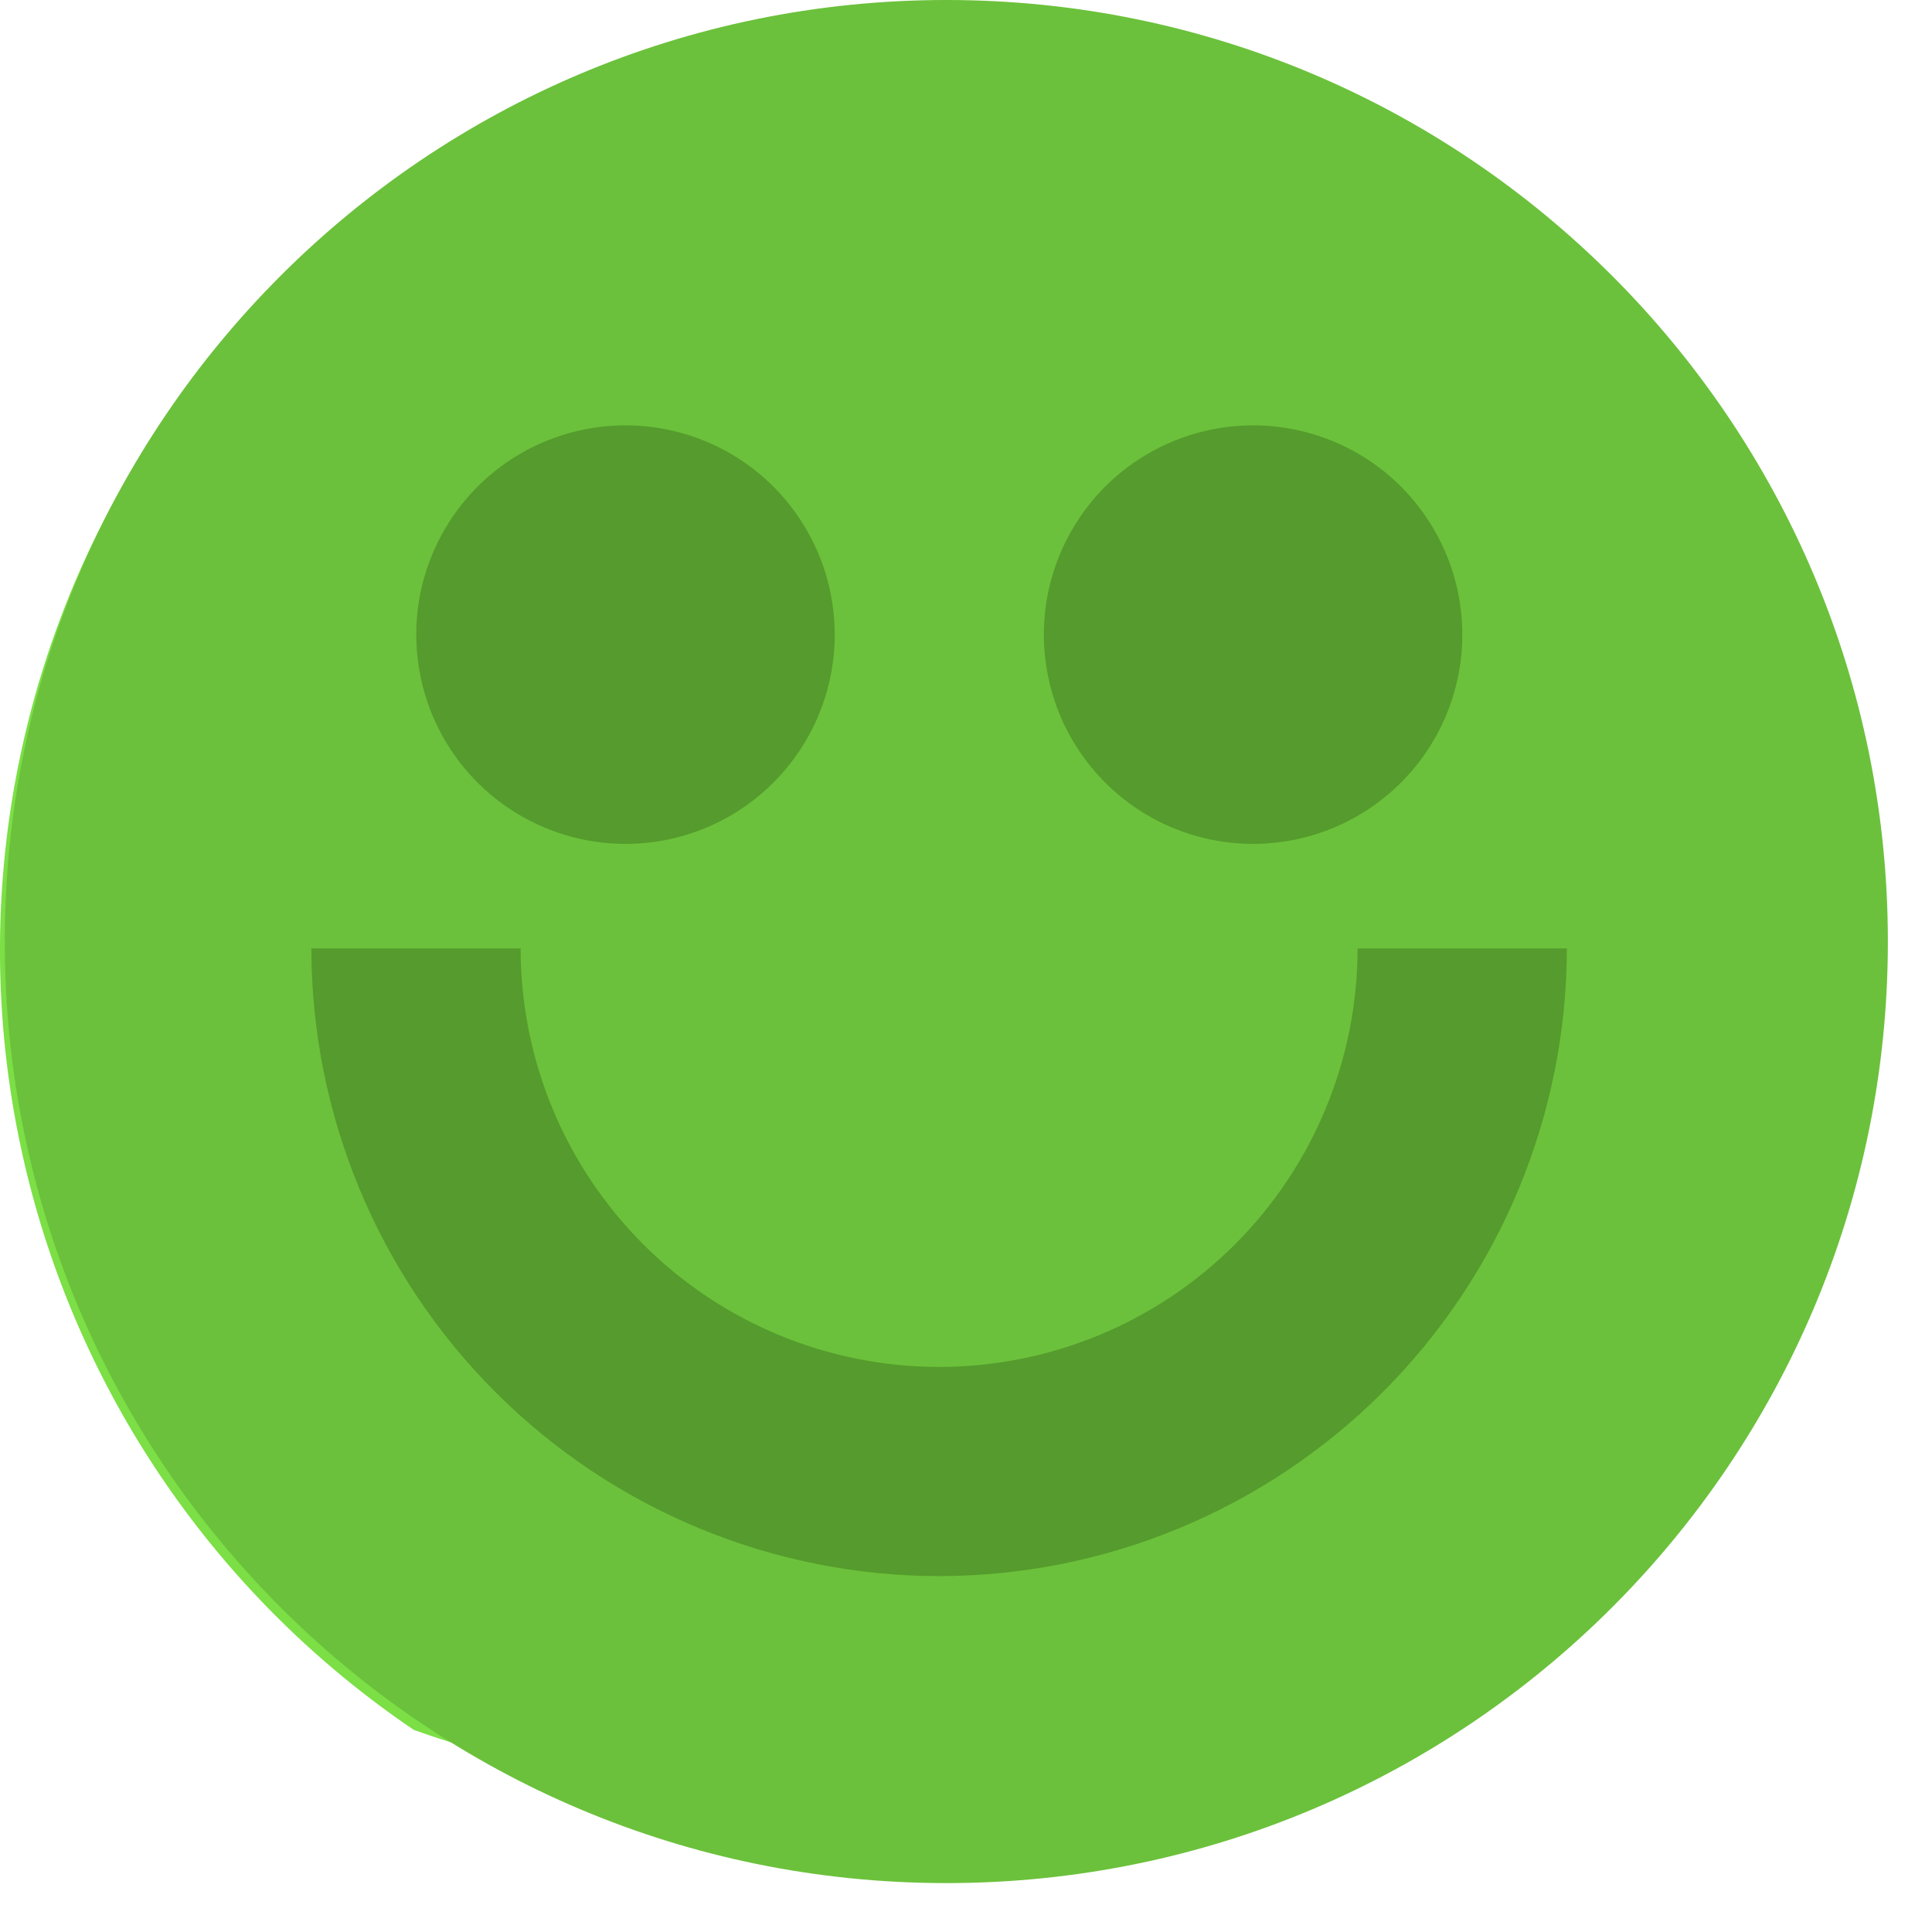
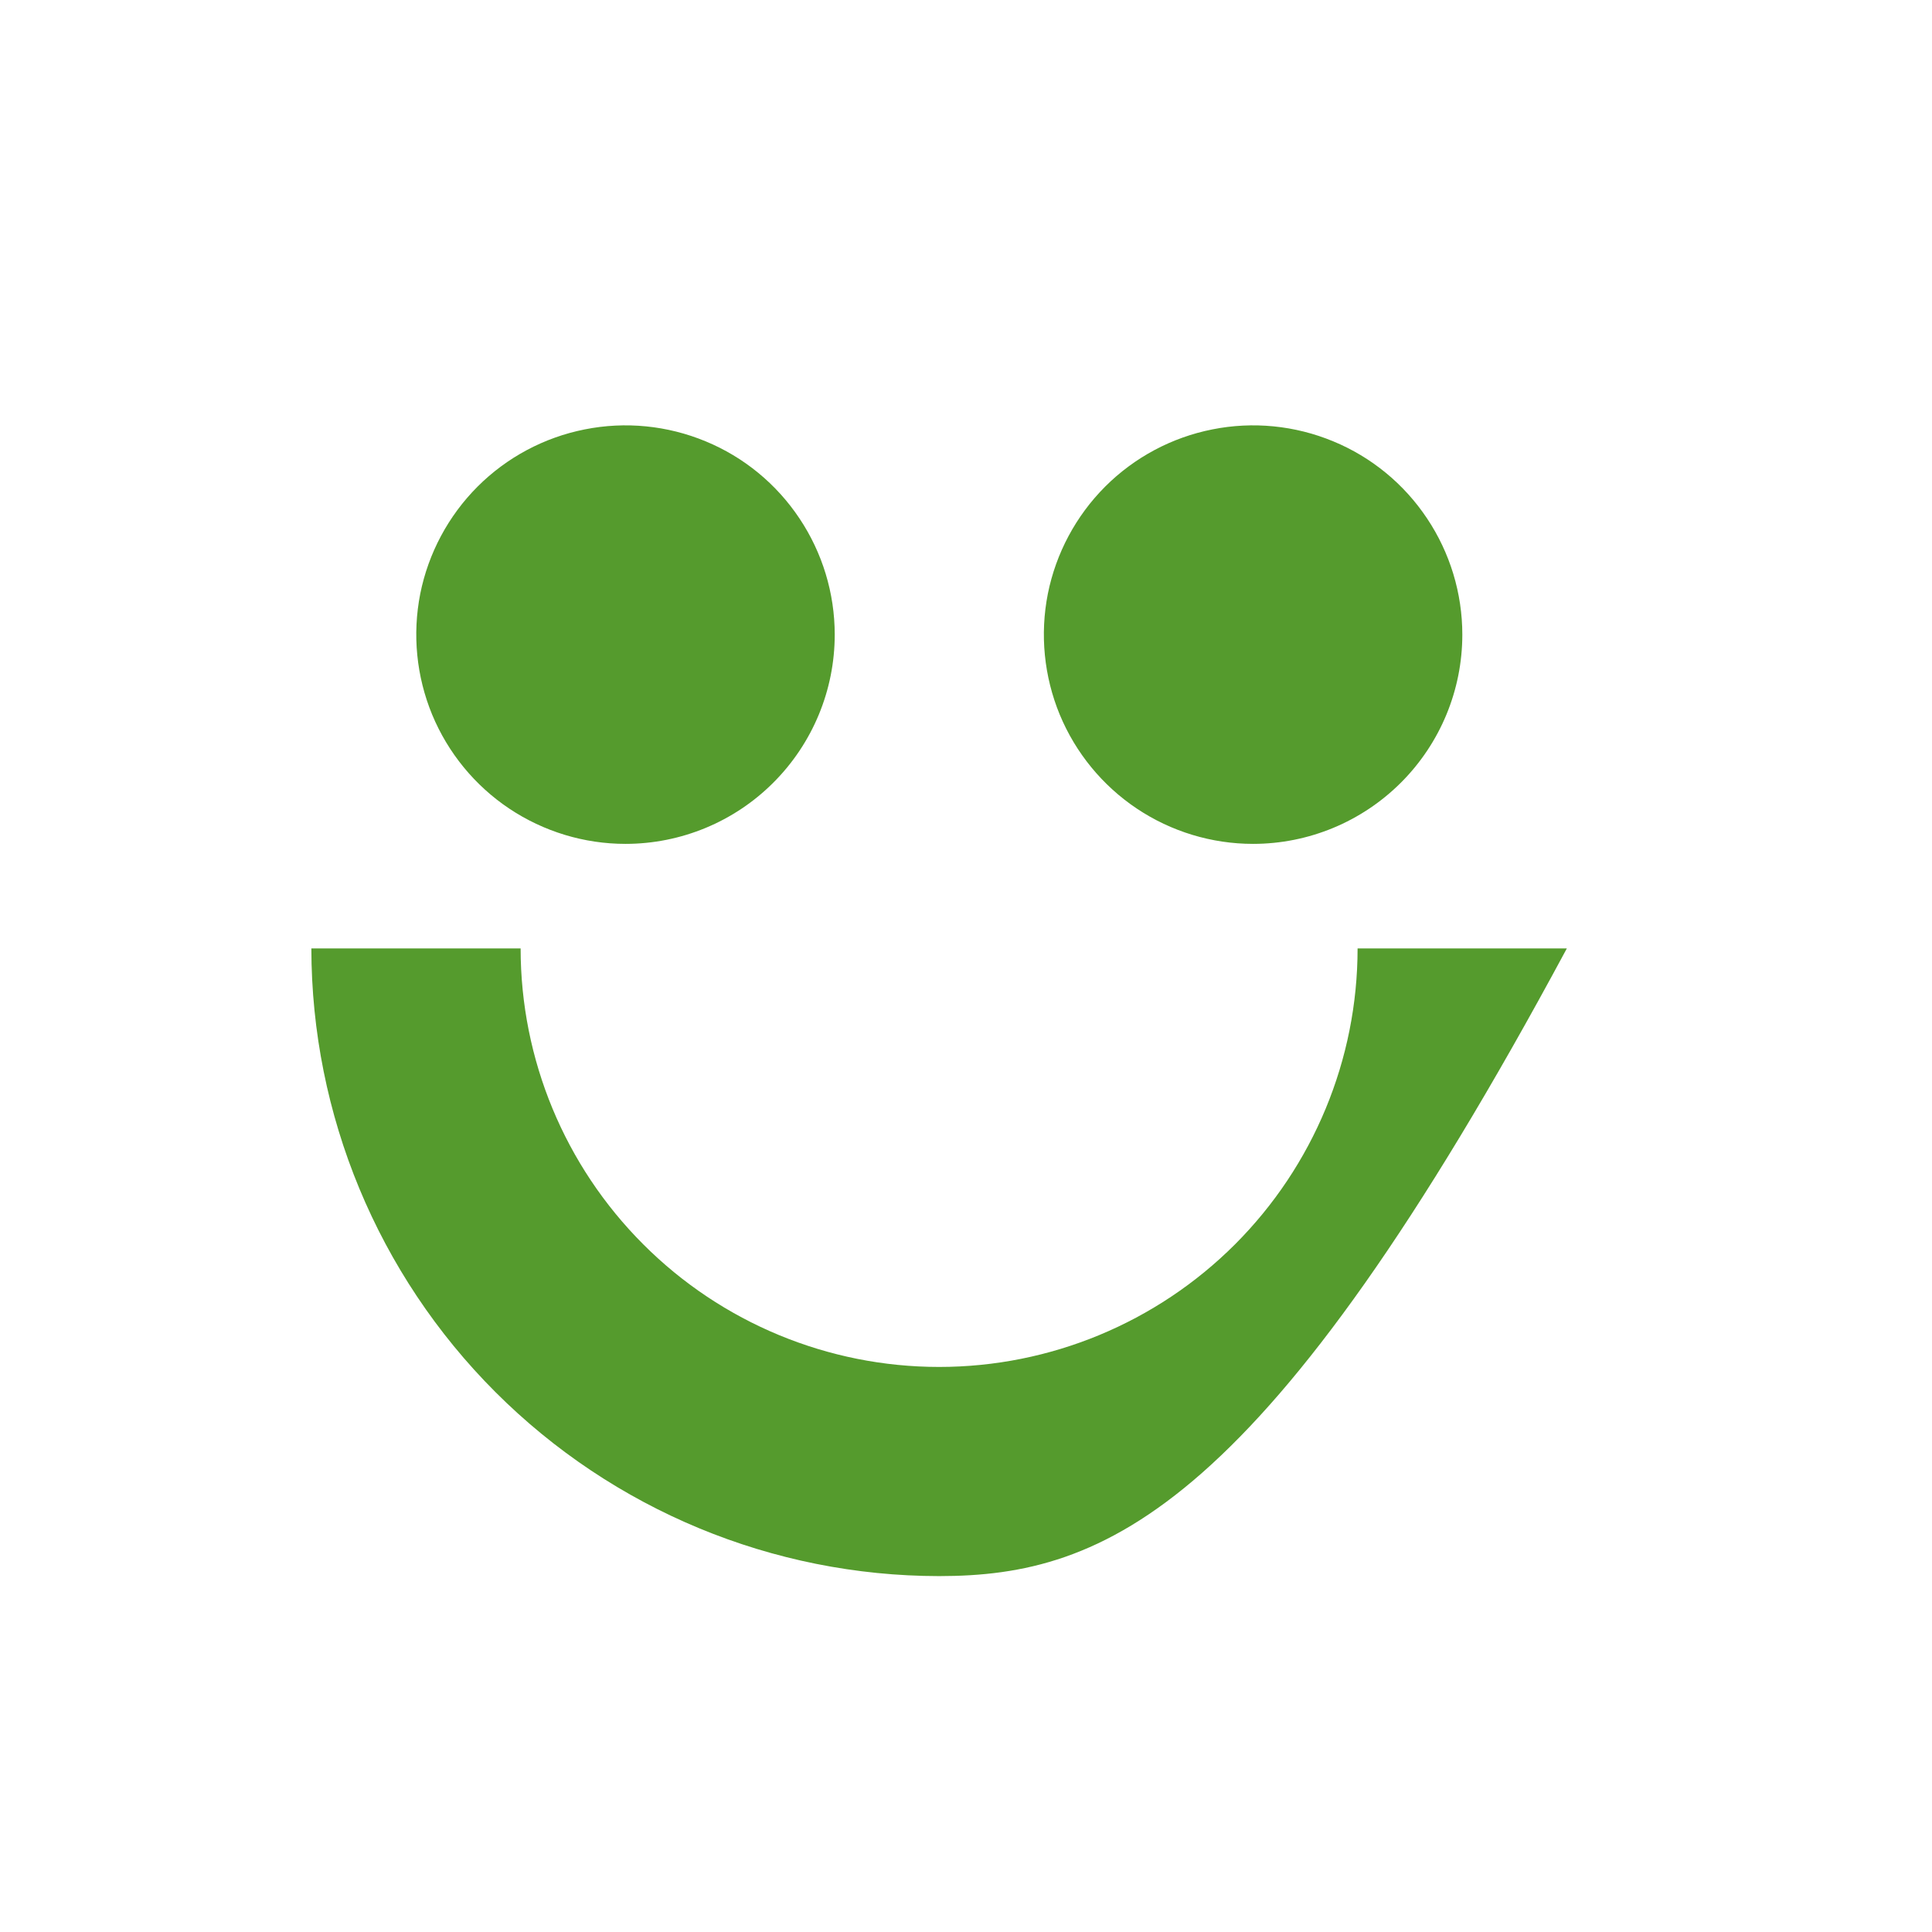
<svg xmlns="http://www.w3.org/2000/svg" width="19" height="19" viewBox="0 0 19 19" fill="none">
-   <path d="M16.439 8.298C16.44 6.78 16.067 5.285 15.354 3.945C14.64 2.605 13.608 1.461 12.347 0.614C10.224 -0.137 7.901 -0.088 5.811 0.75C3.721 1.589 2.008 3.16 0.994 5.171C-0.021 7.181 -0.269 9.492 0.297 11.671C0.863 13.851 2.204 15.749 4.069 17.012C5.466 17.515 6.963 17.673 8.434 17.475C9.905 17.277 11.307 16.727 12.52 15.872C13.734 15.017 14.723 13.883 15.405 12.564C16.088 11.246 16.442 9.783 16.439 8.298Z" fill="#7BDF45" />
-   <path d="M9.307 18.519C14.421 18.519 18.566 14.374 18.566 9.26C18.566 4.146 14.421 0 9.307 0C4.193 0 0.047 4.146 0.047 9.26C0.047 14.374 4.193 18.519 9.307 18.519Z" fill="#6BC13B" />
  <path d="M12.323 8.299C11.916 8.299 11.518 8.178 11.18 7.952C10.842 7.726 10.578 7.404 10.422 7.028C10.267 6.652 10.226 6.239 10.305 5.839C10.385 5.44 10.581 5.074 10.868 4.786C11.156 4.498 11.523 4.302 11.922 4.223C12.321 4.143 12.735 4.184 13.111 4.34C13.487 4.495 13.808 4.759 14.034 5.098C14.26 5.436 14.381 5.834 14.381 6.241C14.381 6.787 14.164 7.31 13.778 7.696C13.392 8.082 12.869 8.299 12.323 8.299Z" fill="#559B2D" />
  <path d="M6.151 8.299C5.744 8.299 5.347 8.178 5.008 7.952C4.67 7.726 4.406 7.404 4.25 7.028C4.095 6.652 4.054 6.239 4.133 5.839C4.213 5.44 4.409 5.074 4.696 4.786C4.984 4.498 5.351 4.302 5.75 4.223C6.149 4.143 6.563 4.184 6.939 4.34C7.315 4.495 7.636 4.759 7.862 5.098C8.088 5.436 8.209 5.834 8.209 6.241C8.209 6.787 7.992 7.31 7.606 7.696C7.221 8.082 6.697 8.299 6.151 8.299Z" fill="#559B2D" />
-   <path d="M9.236 15.5C7.599 15.499 6.03 14.848 4.872 13.69C3.715 12.533 3.064 10.964 3.062 9.327H5.12C5.12 10.419 5.554 11.465 6.326 12.237C7.097 13.009 8.144 13.443 9.236 13.443C10.327 13.443 11.374 13.009 12.146 12.237C12.917 11.465 13.351 10.419 13.351 9.327H15.409C15.407 10.964 14.756 12.533 13.599 13.69C12.441 14.848 10.872 15.499 9.236 15.5Z" fill="#559B2D" />
+   <path d="M9.236 15.5C7.599 15.499 6.03 14.848 4.872 13.69C3.715 12.533 3.064 10.964 3.062 9.327H5.12C5.12 10.419 5.554 11.465 6.326 12.237C7.097 13.009 8.144 13.443 9.236 13.443C10.327 13.443 11.374 13.009 12.146 12.237C12.917 11.465 13.351 10.419 13.351 9.327H15.409C12.441 14.848 10.872 15.499 9.236 15.5Z" fill="#559B2D" />
</svg>